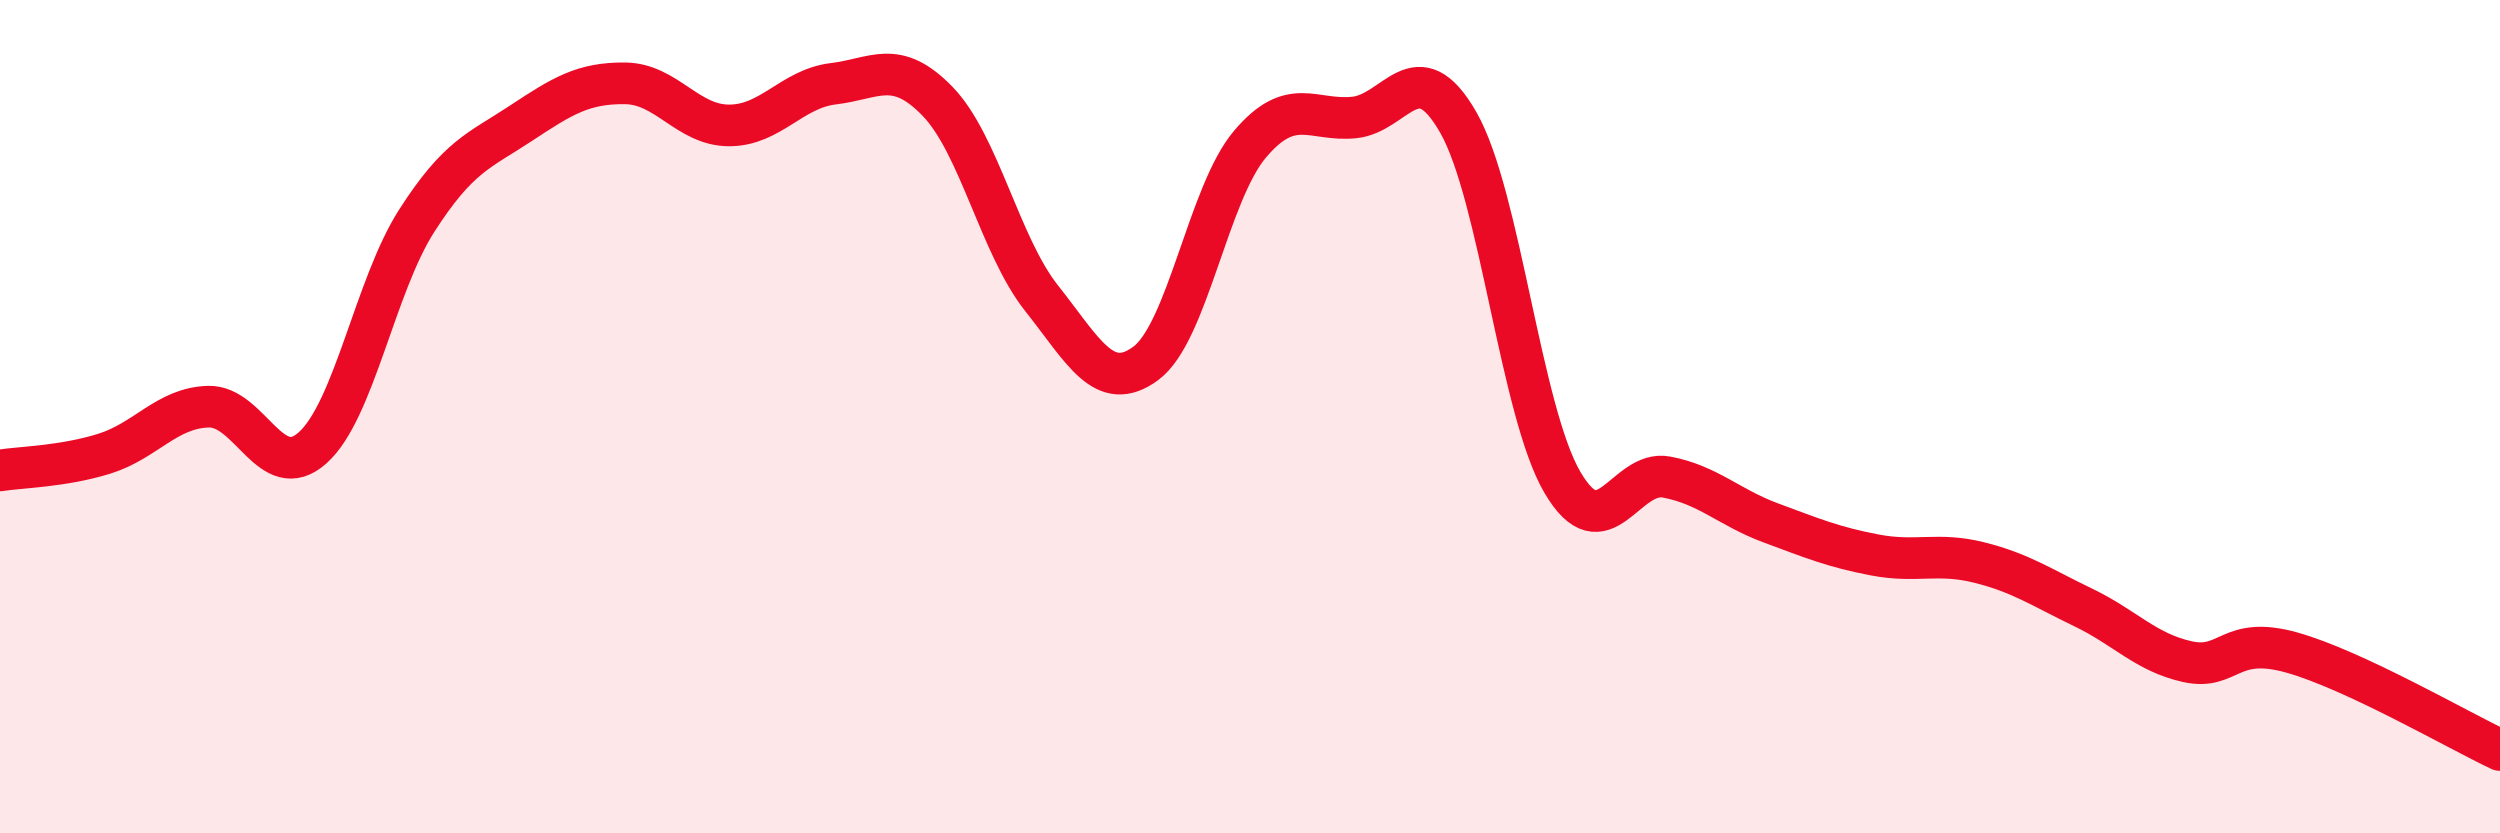
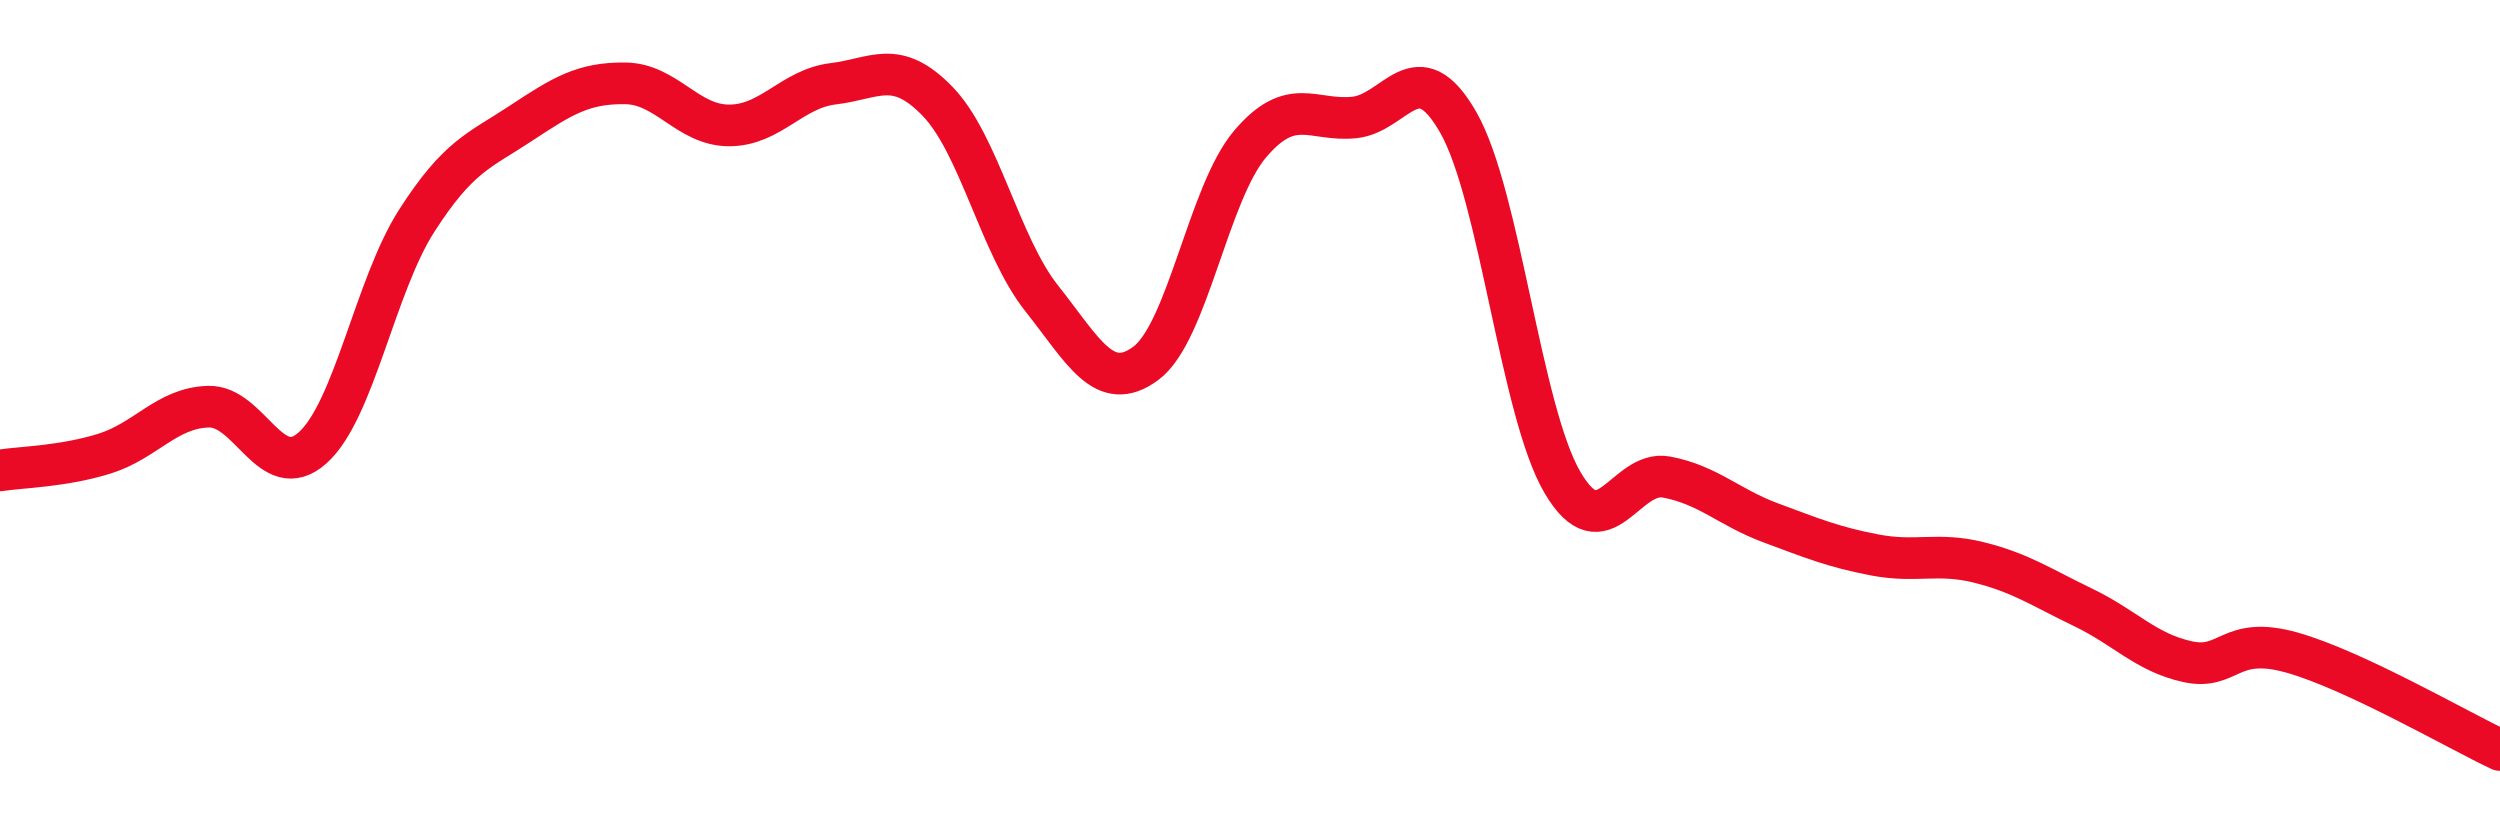
<svg xmlns="http://www.w3.org/2000/svg" width="60" height="20" viewBox="0 0 60 20">
-   <path d="M 0,11.29 C 0.5,11.21 1.5,11.2 2.5,10.89 C 3.5,10.58 4,9.79 5,9.76 C 6,9.73 6.5,11.64 7.5,10.75 C 8.5,9.86 9,6.86 10,5.3 C 11,3.74 11.5,3.62 12.5,2.96 C 13.5,2.3 14,1.99 15,2 C 16,2.01 16.5,3.01 17.5,3.01 C 18.5,3.01 19,2.13 20,2.01 C 21,1.89 21.5,1.4 22.5,2.43 C 23.5,3.46 24,5.9 25,7.16 C 26,8.42 26.5,9.46 27.5,8.72 C 28.5,7.98 29,4.64 30,3.46 C 31,2.28 31.5,2.92 32.5,2.82 C 33.5,2.72 34,1.19 35,2.94 C 36,4.69 36.5,9.88 37.5,11.58 C 38.5,13.28 39,11.26 40,11.45 C 41,11.64 41.5,12.18 42.5,12.55 C 43.5,12.92 44,13.13 45,13.32 C 46,13.51 46.5,13.25 47.5,13.5 C 48.5,13.75 49,14.1 50,14.58 C 51,15.06 51.5,15.66 52.5,15.88 C 53.5,16.1 53.5,15.24 55,15.66 C 56.5,16.08 59,17.53 60,18L60 20L0 20Z" fill="#EB0A25" opacity="0.1" stroke-linecap="round" stroke-linejoin="round" />
  <path d="M 0,11.29 C 0.5,11.21 1.5,11.2 2.5,10.89 C 3.5,10.58 4,9.79 5,9.76 C 6,9.73 6.5,11.64 7.5,10.75 C 8.5,9.86 9,6.86 10,5.3 C 11,3.74 11.5,3.62 12.5,2.96 C 13.5,2.3 14,1.99 15,2 C 16,2.01 16.5,3.01 17.5,3.01 C 18.5,3.01 19,2.13 20,2.01 C 21,1.89 21.5,1.4 22.5,2.43 C 23.5,3.46 24,5.9 25,7.16 C 26,8.42 26.5,9.46 27.5,8.72 C 28.5,7.98 29,4.64 30,3.46 C 31,2.28 31.5,2.92 32.5,2.82 C 33.5,2.72 34,1.19 35,2.94 C 36,4.69 36.5,9.88 37.5,11.58 C 38.5,13.28 39,11.26 40,11.45 C 41,11.64 41.5,12.18 42.5,12.55 C 43.5,12.92 44,13.13 45,13.32 C 46,13.51 46.5,13.25 47.5,13.5 C 48.5,13.75 49,14.1 50,14.58 C 51,15.06 51.5,15.66 52.5,15.88 C 53.5,16.1 53.5,15.24 55,15.66 C 56.5,16.08 59,17.53 60,18" stroke="#EB0A25" stroke-width="1" fill="none" stroke-linecap="round" stroke-linejoin="round" />
</svg>